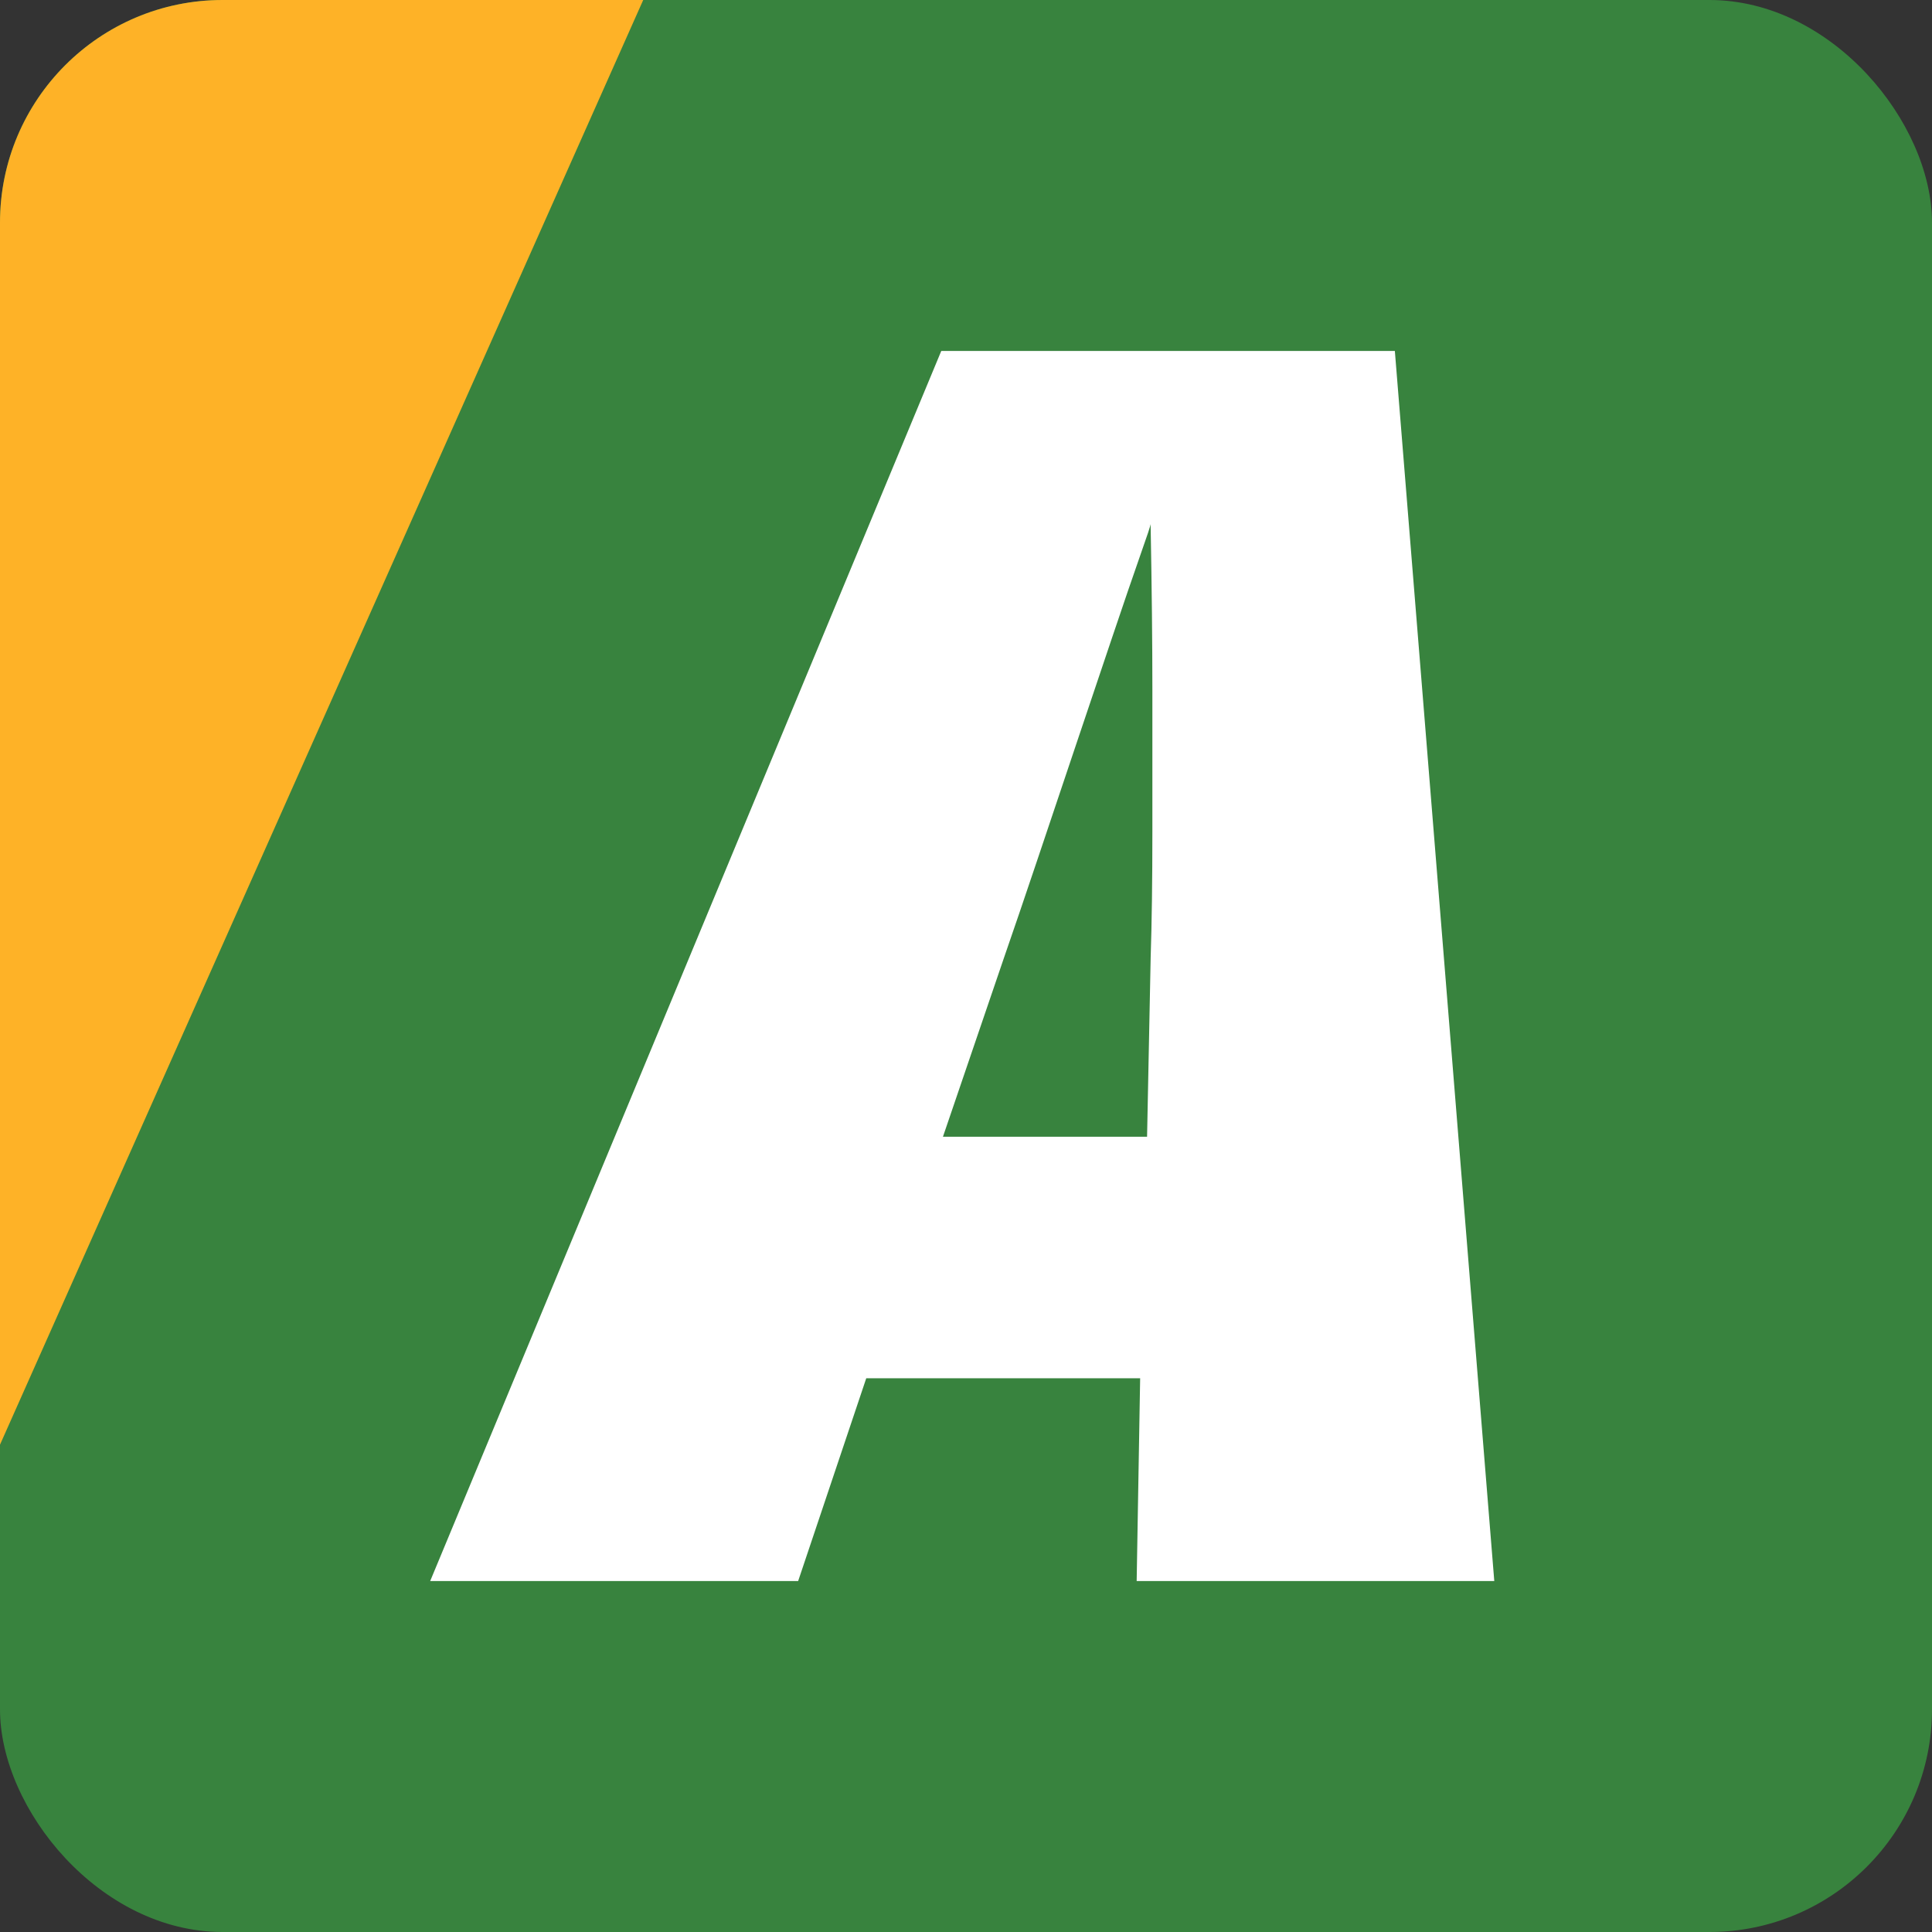
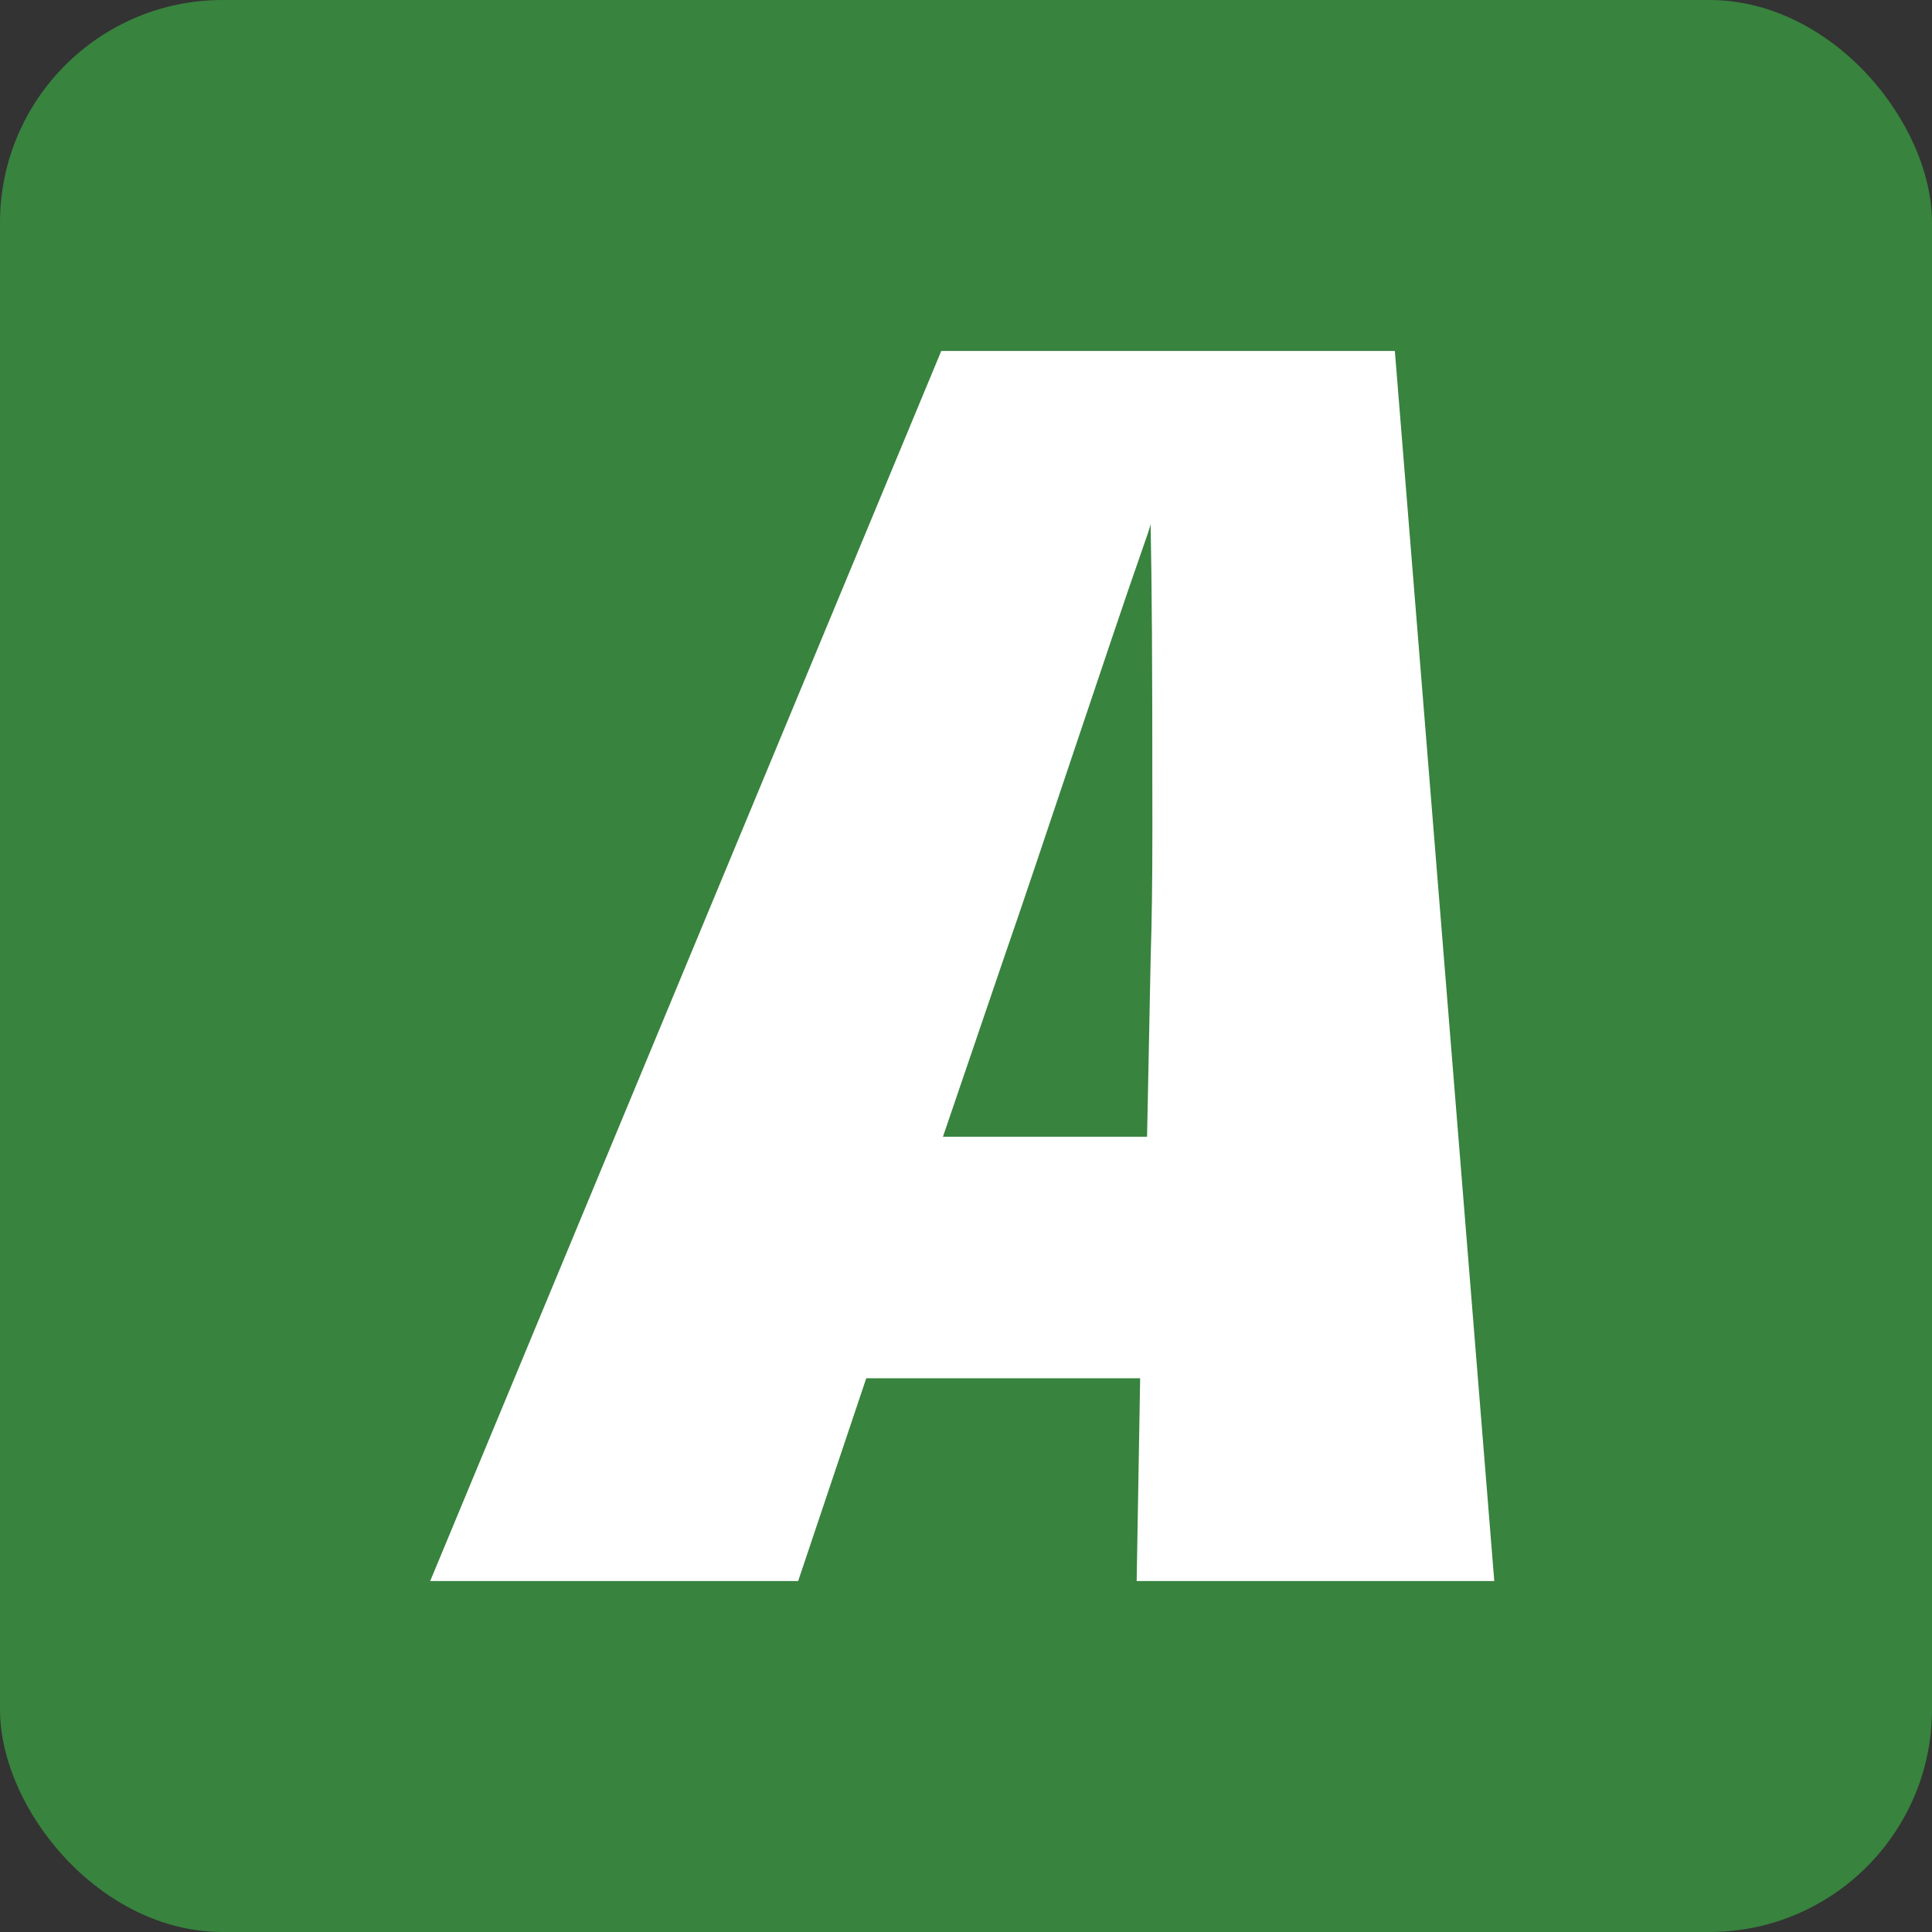
<svg xmlns="http://www.w3.org/2000/svg" width="512" height="512" viewBox="0 0 512 512" fill="none">
  <rect x="0" y="0" width="512" height="512" fill="#333333" stroke="none" />
  <g clip-path="url(#clip0)">
    <rect width="512" height="512" rx="59" fill="#38833E" />
-     <path d="M301.228 419L302.151 365.251H229.566L211.516 419H114L249.45 93H369.649L396 419H301.228ZM305.392 220.311C305.392 207.294 305.392 194.724 305.392 182.627C305.392 170.541 305.24 155.968 304.923 138.904C304.923 139.223 303.999 142.025 302.138 147.283C300.276 152.568 297.822 159.769 294.733 168.92C291.658 178.066 288.418 187.696 285.025 197.761C281.633 207.838 278.255 217.915 274.863 228.005C271.471 238.094 268.535 246.695 266.066 253.821L249.891 301.243H303.986L304.937 253.809C305.24 244.481 305.392 233.315 305.392 220.311Z" fill="white" />
-     <rect x="-339" y="418.634" width="762.56" height="295.14" transform="rotate(-66 -339 418.634)" fill="#FEB227" />
+     <path d="M301.228 419L302.151 365.251H229.566L211.516 419H114L249.45 93H369.649L396 419H301.228ZM305.392 220.311C305.392 170.541 305.24 155.968 304.923 138.904C304.923 139.223 303.999 142.025 302.138 147.283C300.276 152.568 297.822 159.769 294.733 168.92C291.658 178.066 288.418 187.696 285.025 197.761C281.633 207.838 278.255 217.915 274.863 228.005C271.471 238.094 268.535 246.695 266.066 253.821L249.891 301.243H303.986L304.937 253.809C305.24 244.481 305.392 233.315 305.392 220.311Z" fill="white" />
  </g>
  <defs>
    <clipPath id="clip0">
      <rect width="512" height="512" rx="59" fill="white" />
    </clipPath>
  </defs>
</svg>